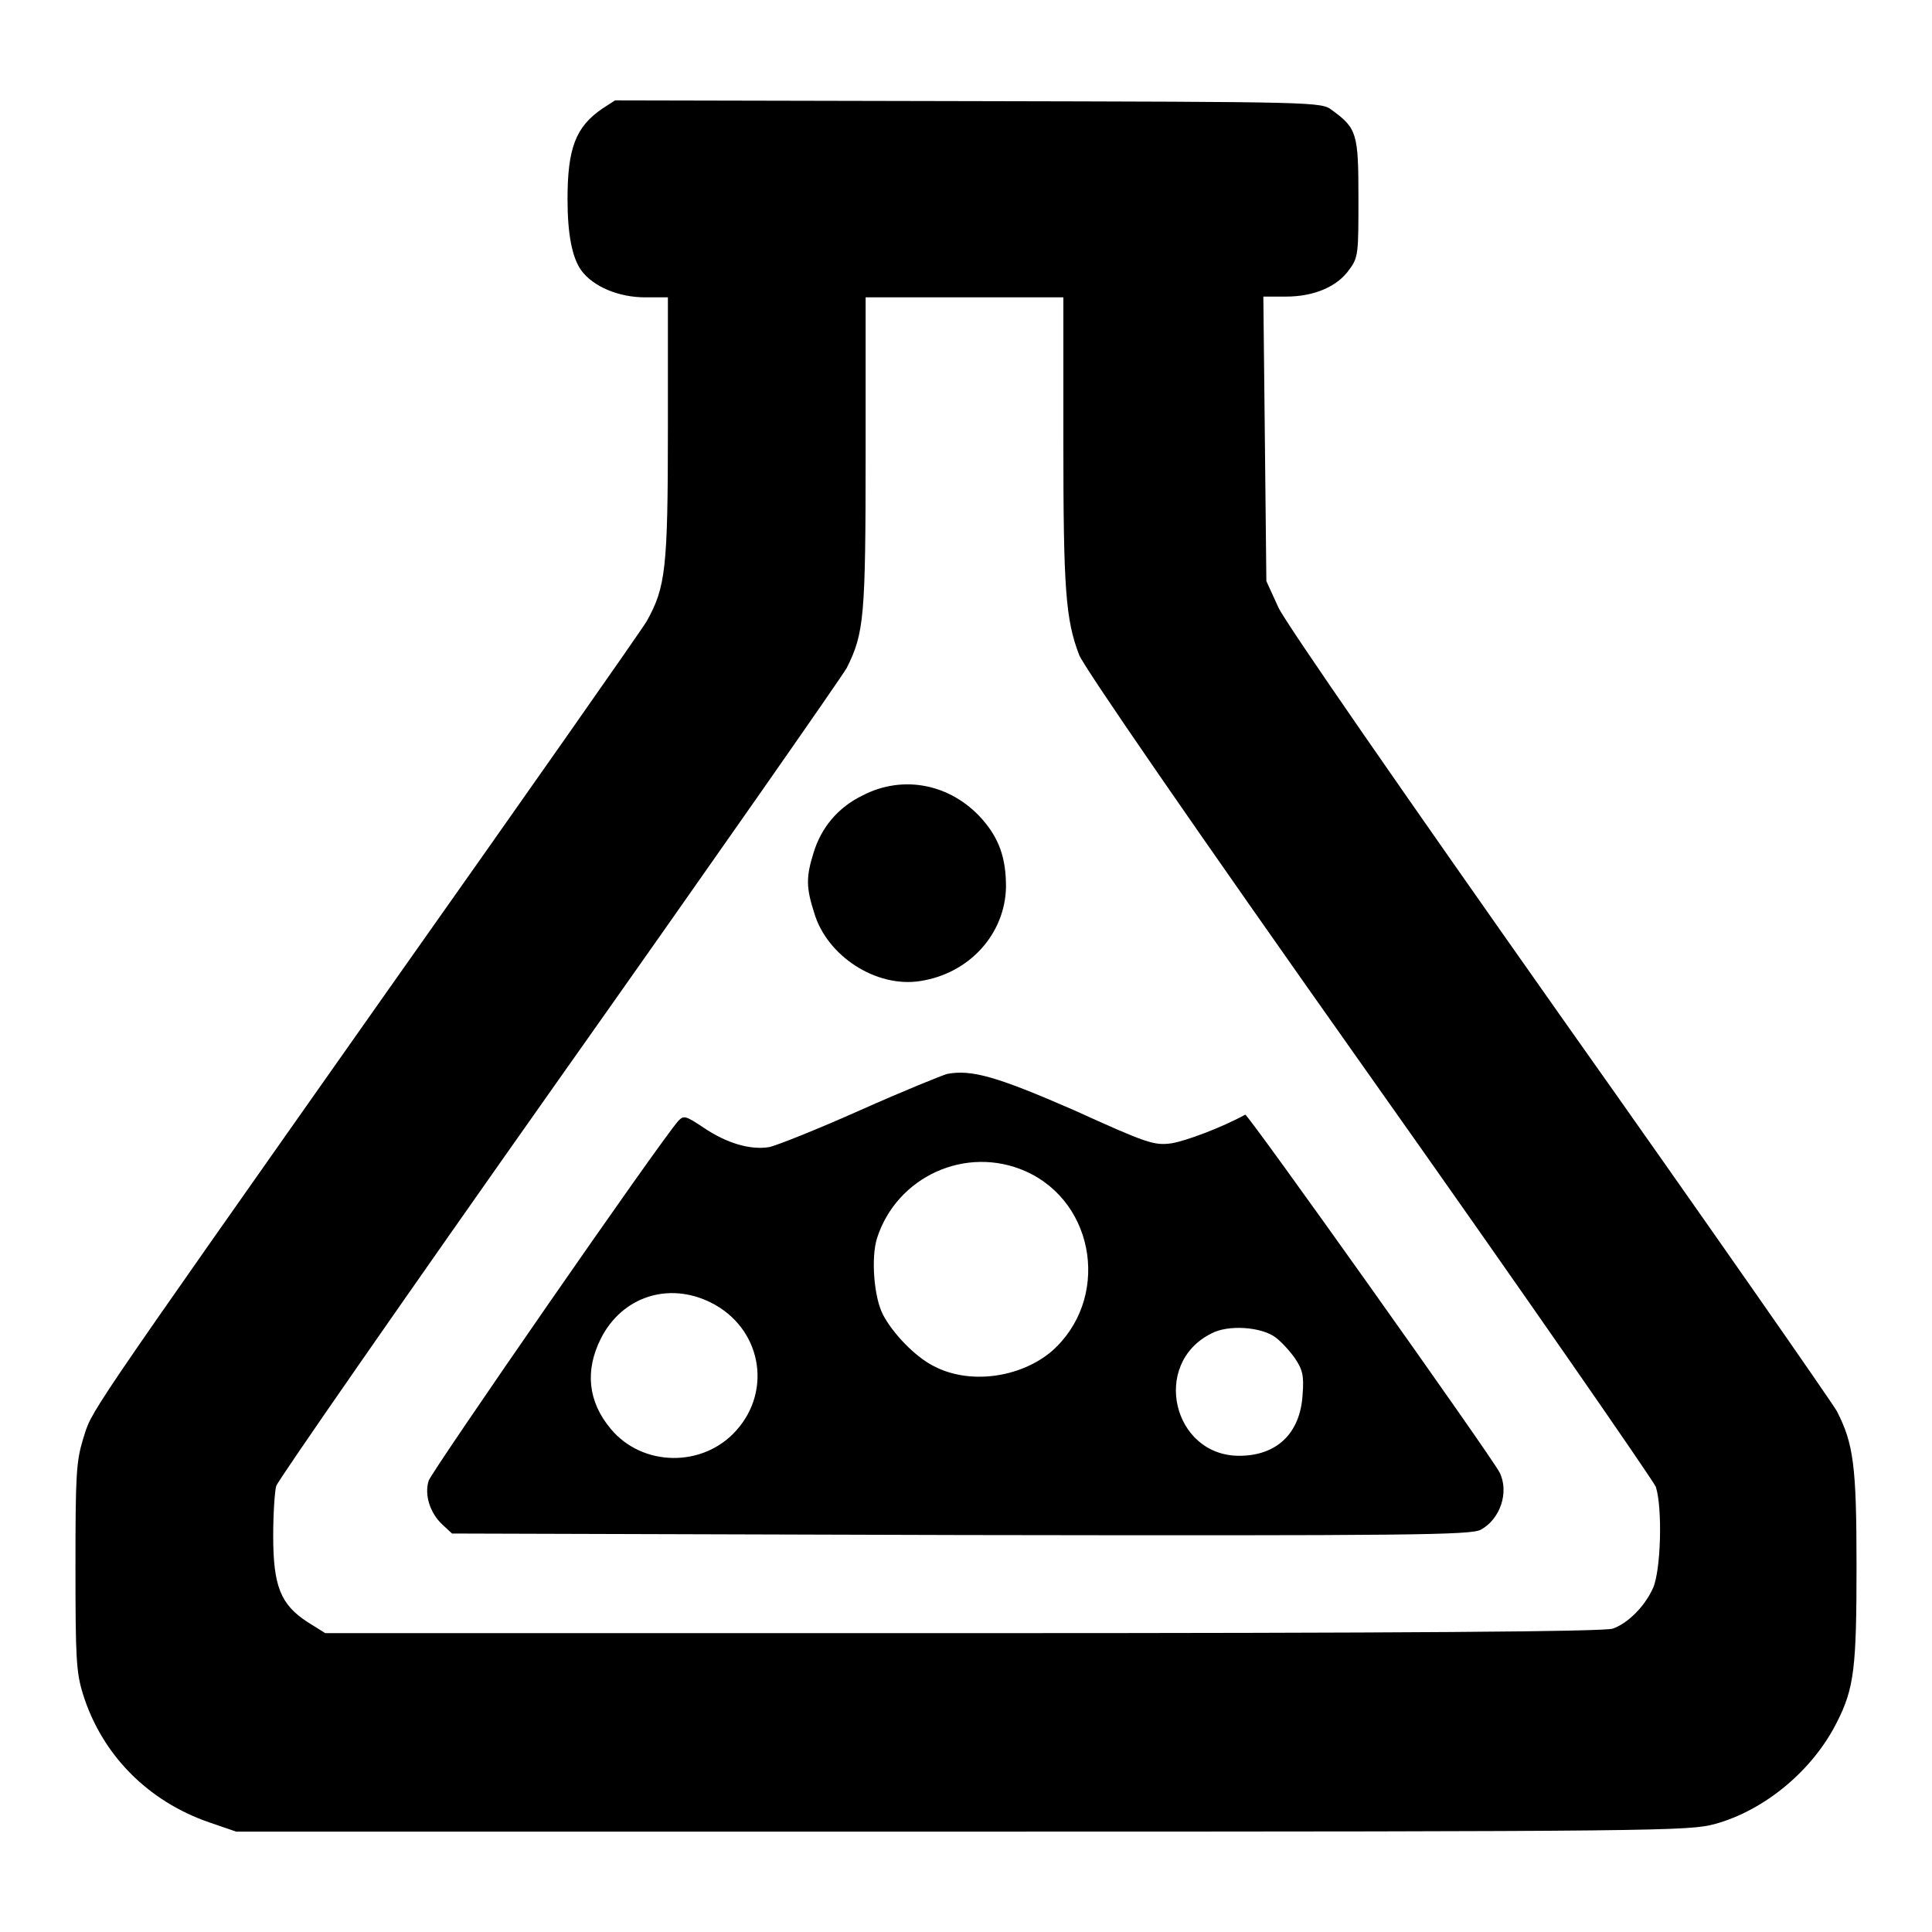
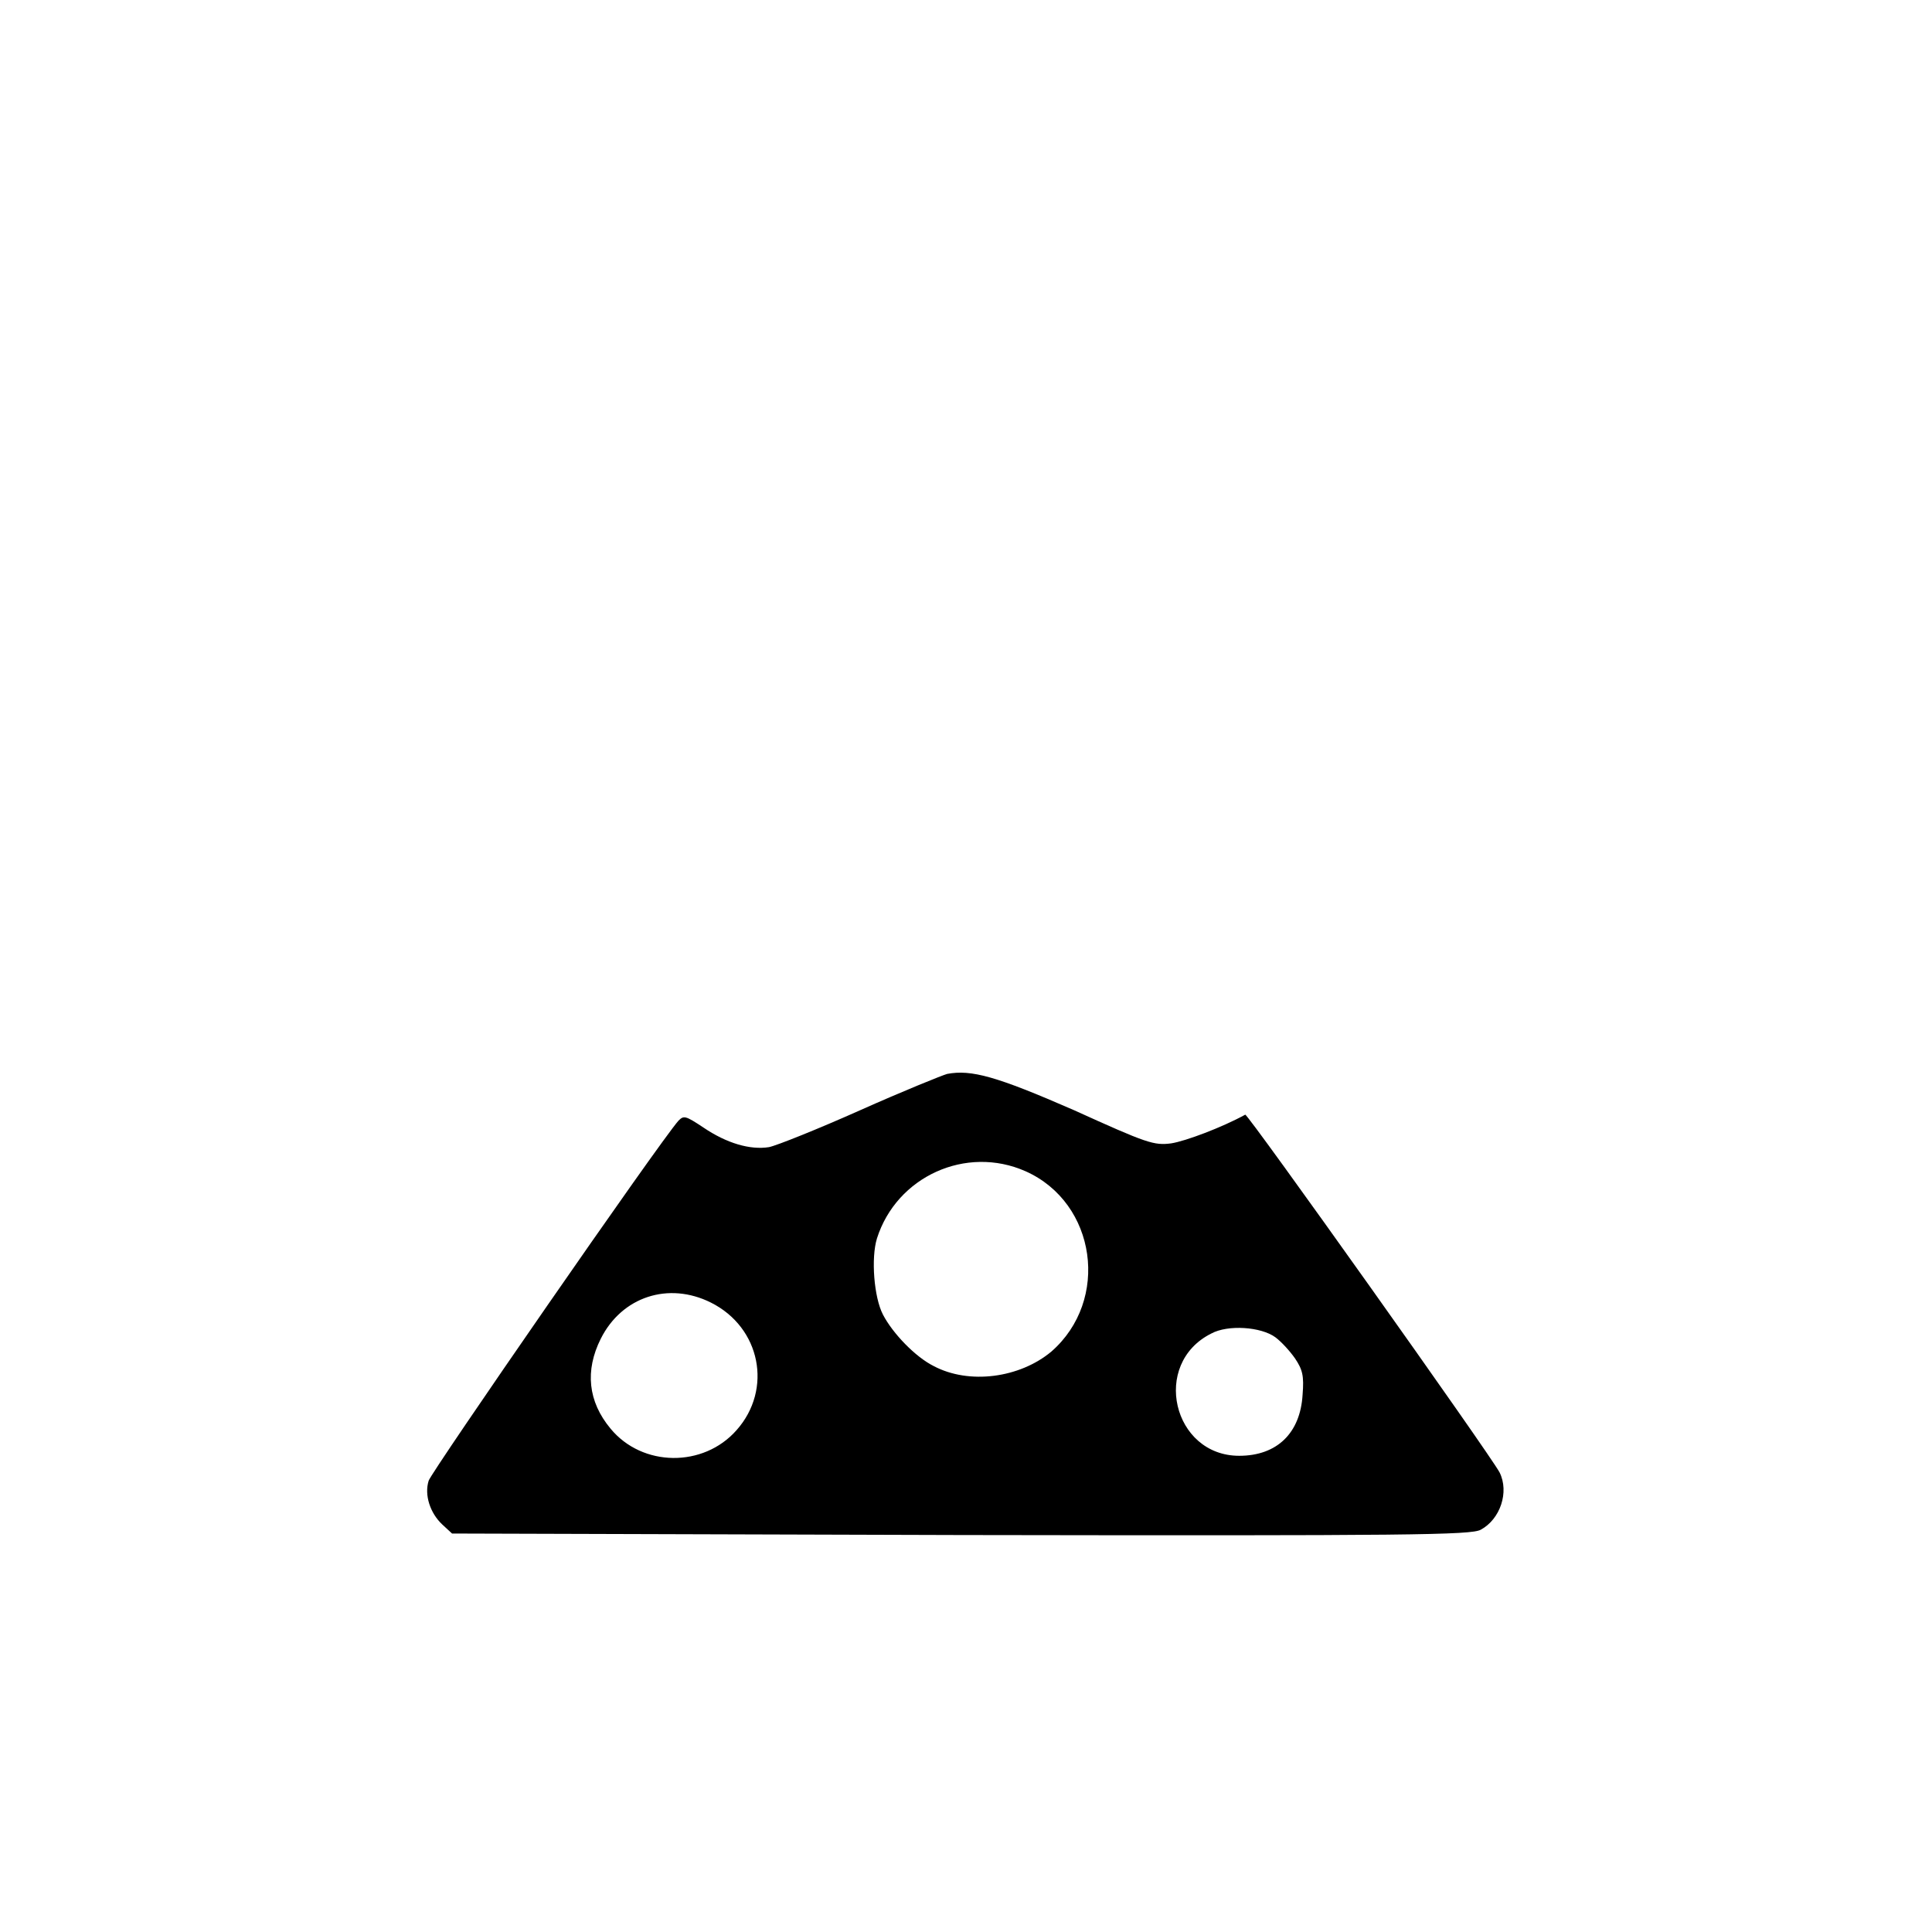
<svg xmlns="http://www.w3.org/2000/svg" version="1.1" x="0px" y="0px" viewBox="0 0 256 256" enable-background="new 0 0 256 256" xml:space="preserve">
  <g>
    <g>
      <g>
-         <path fill="#000000" d="M79.8,14.4c-3.5,2.4-4.6,5.2-4.6,12c0,4.6,0.6,7.7,1.8,9.4c1.6,2.2,5,3.6,8.5,3.6h3v17.3c0,18.7-0.3,21.1-2.8,25.6c-0.7,1.2-16.2,23.3-34.5,49.2C10,190,12.3,186.7,11,190.7c-0.9,3-1,4.7-1,16.9s0.1,14,1,16.9c2.5,8,8.6,14.2,16.8,17l3.5,1.2h96.2c92.9,0,96.3-0.1,99.7-1c6.6-1.8,13-7.1,16.2-13.5c2.3-4.5,2.6-7.3,2.6-20.7c0-13.3-0.4-16.2-2.6-20.5c-0.6-1.1-17.1-24.8-36.7-52.5c-20.3-28.8-36.4-52-37.3-54l-1.6-3.5l-0.2-18.9l-0.2-18.8h3c3.7,0,6.8-1.3,8.4-3.6c1.2-1.6,1.2-2.2,1.2-9.5c0-8.5-0.2-9.2-3.5-11.6c-1.4-1.1-1.8-1.1-48.2-1.2l-46.8-0.1L79.8,14.4z M140.9,58.5c0,19.6,0.3,23.6,2.1,28.3c0.7,1.7,14.5,21.8,38.4,55.6c20.6,29.1,37.6,53.7,38,54.6c0.9,2.7,0.7,11.2-0.4,13.5c-1.1,2.4-3.3,4.6-5.3,5.3c-1,0.4-27.5,0.6-86,0.6H43.1l-2.4-1.5c-3.5-2.3-4.5-4.7-4.5-11.4c0-2.9,0.2-5.9,0.4-6.6c0.2-0.7,17-24.9,37.4-53.8c20.5-29,37.6-53.5,38.2-54.6c2.3-4.6,2.5-6.7,2.5-28.5V39.4h13.1h13.1L140.9,58.5L140.9,58.5z" />
-         <path fill="#000000" d="M114.3,105.4c-3.3,1.6-5.5,4.3-6.5,7.6c-1,3.2-1,4.6,0.1,8c1.7,5.7,8.2,9.9,14,9c6.6-1,11.3-6.3,11.4-12.5c0-3.8-0.9-6.4-3.2-9C126,103.9,119.7,102.6,114.3,105.4z" />
-         <path fill="#000000" d="M125.5,142.3c-0.7,0.2-5.9,2.3-11.5,4.8c-5.6,2.5-11.1,4.7-12.1,4.9c-2.5,0.4-5.6-0.5-8.7-2.6c-2.4-1.6-2.6-1.6-3.3-0.9c-2.5,2.8-32.8,46.6-33.1,47.7c-0.6,1.9,0.2,4.3,1.8,5.8l1.3,1.2l67.4,0.2c59.7,0.1,67.6,0,68.9-0.7c2.6-1.4,3.8-5,2.5-7.6c-1.2-2.3-33.4-47.6-33.7-47.4c-3.1,1.7-7.9,3.5-9.8,3.8c-2.3,0.3-3.2,0-12.9-4.4C132,142.6,128.7,141.7,125.5,142.3z M135.9,155.2c9.4,4.2,11.2,17.1,3.4,23.9c-4.2,3.5-10.9,4.4-15.6,1.9c-2.4-1.2-5.4-4.3-6.7-6.8c-1.2-2.3-1.6-7.5-0.8-10.1C118.8,155.9,128,151.7,135.9,155.2z M94.2,172.6c6.6,3.3,8.2,11.5,3.4,16.9c-4.4,5-12.5,4.9-16.7-0.2c-3-3.6-3.4-7.7-1.3-11.9C82.4,171.8,88.6,169.8,94.2,172.6z M169,177.2c0.8,0.6,1.9,1.8,2.6,2.8c1,1.5,1.2,2.3,1,4.8c-0.3,5.1-3.4,8.1-8.4,8.1c-8.8,0-11.7-12.2-3.7-16.2C162.7,175.5,167.1,175.8,169,177.2z" />
+         <path fill="#000000" d="M125.5,142.3c-0.7,0.2-5.9,2.3-11.5,4.8c-5.6,2.5-11.1,4.7-12.1,4.9c-2.5,0.4-5.6-0.5-8.7-2.6c-2.4-1.6-2.6-1.6-3.3-0.9c-2.5,2.8-32.8,46.6-33.1,47.7c-0.6,1.9,0.2,4.3,1.8,5.8l1.3,1.2l67.4,0.2c59.7,0.1,67.6,0,68.9-0.7c2.6-1.4,3.8-5,2.5-7.6c-1.2-2.3-33.4-47.6-33.7-47.4c-3.1,1.7-7.9,3.5-9.8,3.8c-2.3,0.3-3.2,0-12.9-4.4C132,142.6,128.7,141.7,125.5,142.3z M135.9,155.2c9.4,4.2,11.2,17.1,3.4,23.9c-4.2,3.5-10.9,4.4-15.6,1.9c-2.4-1.2-5.4-4.3-6.7-6.8c-1.2-2.3-1.6-7.5-0.8-10.1C118.8,155.9,128,151.7,135.9,155.2M94.2,172.6c6.6,3.3,8.2,11.5,3.4,16.9c-4.4,5-12.5,4.9-16.7-0.2c-3-3.6-3.4-7.7-1.3-11.9C82.4,171.8,88.6,169.8,94.2,172.6z M169,177.2c0.8,0.6,1.9,1.8,2.6,2.8c1,1.5,1.2,2.3,1,4.8c-0.3,5.1-3.4,8.1-8.4,8.1c-8.8,0-11.7-12.2-3.7-16.2C162.7,175.5,167.1,175.8,169,177.2z" />
      </g>
    </g>
  </g>
</svg>